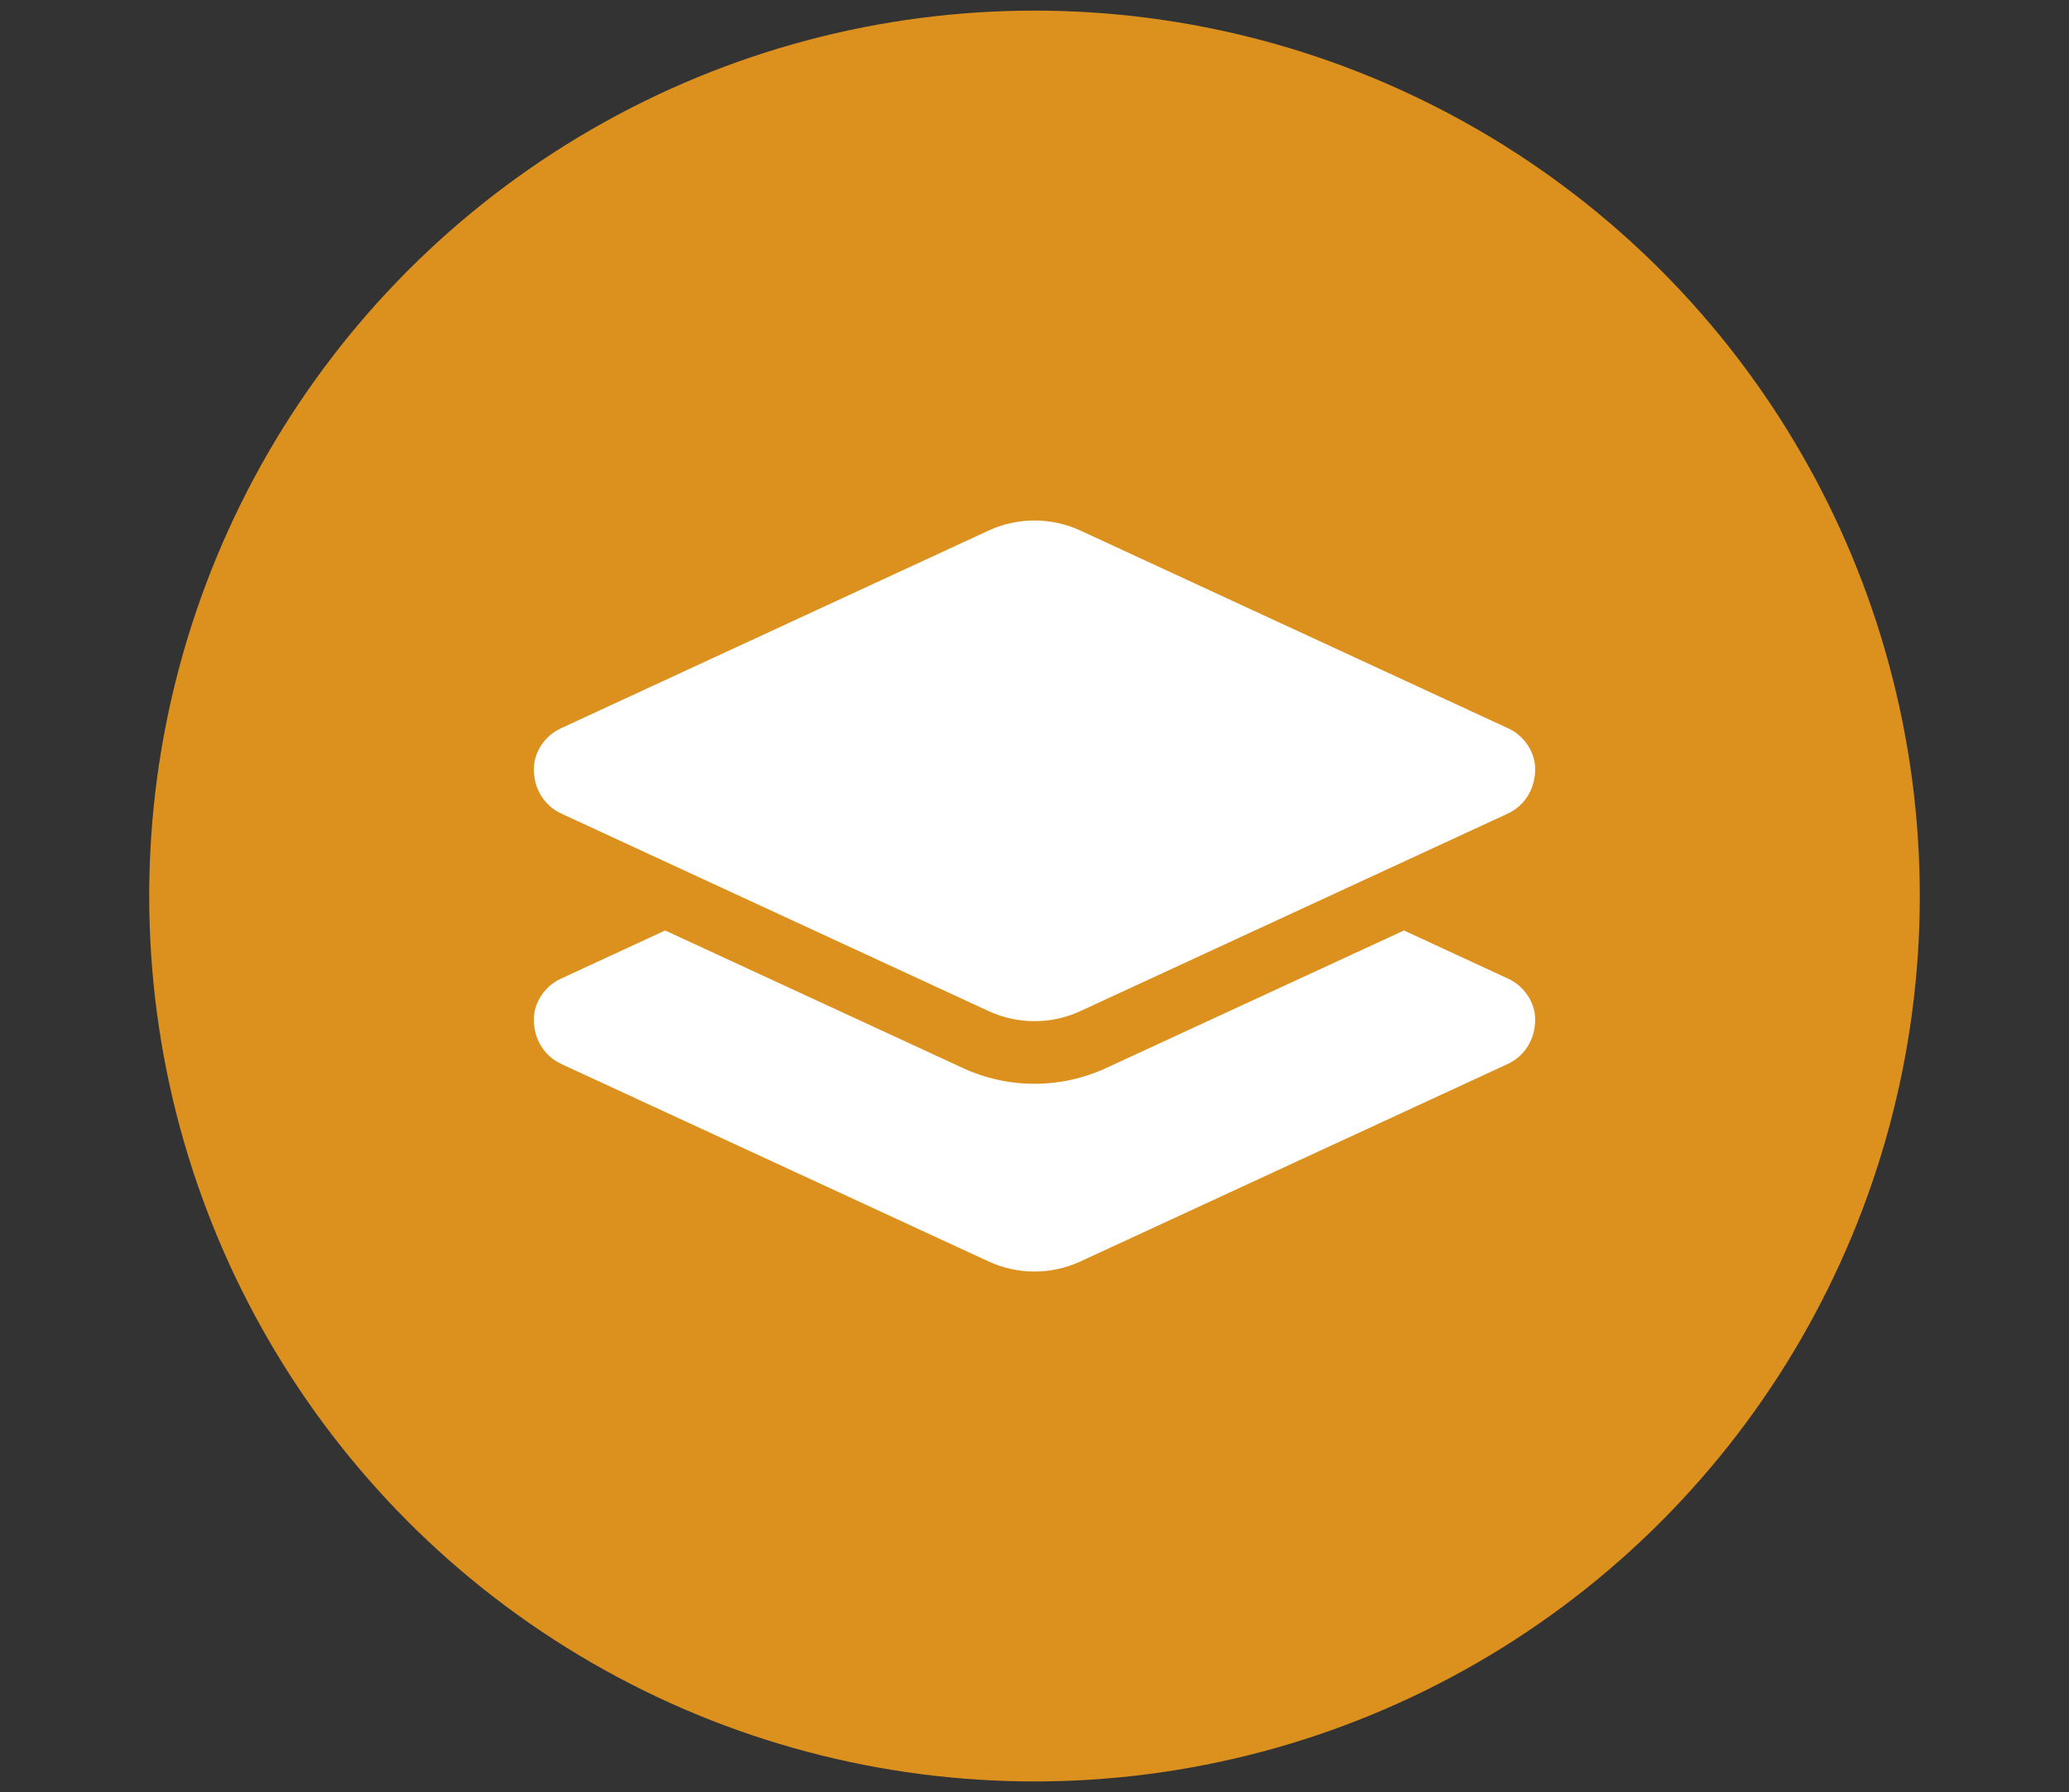
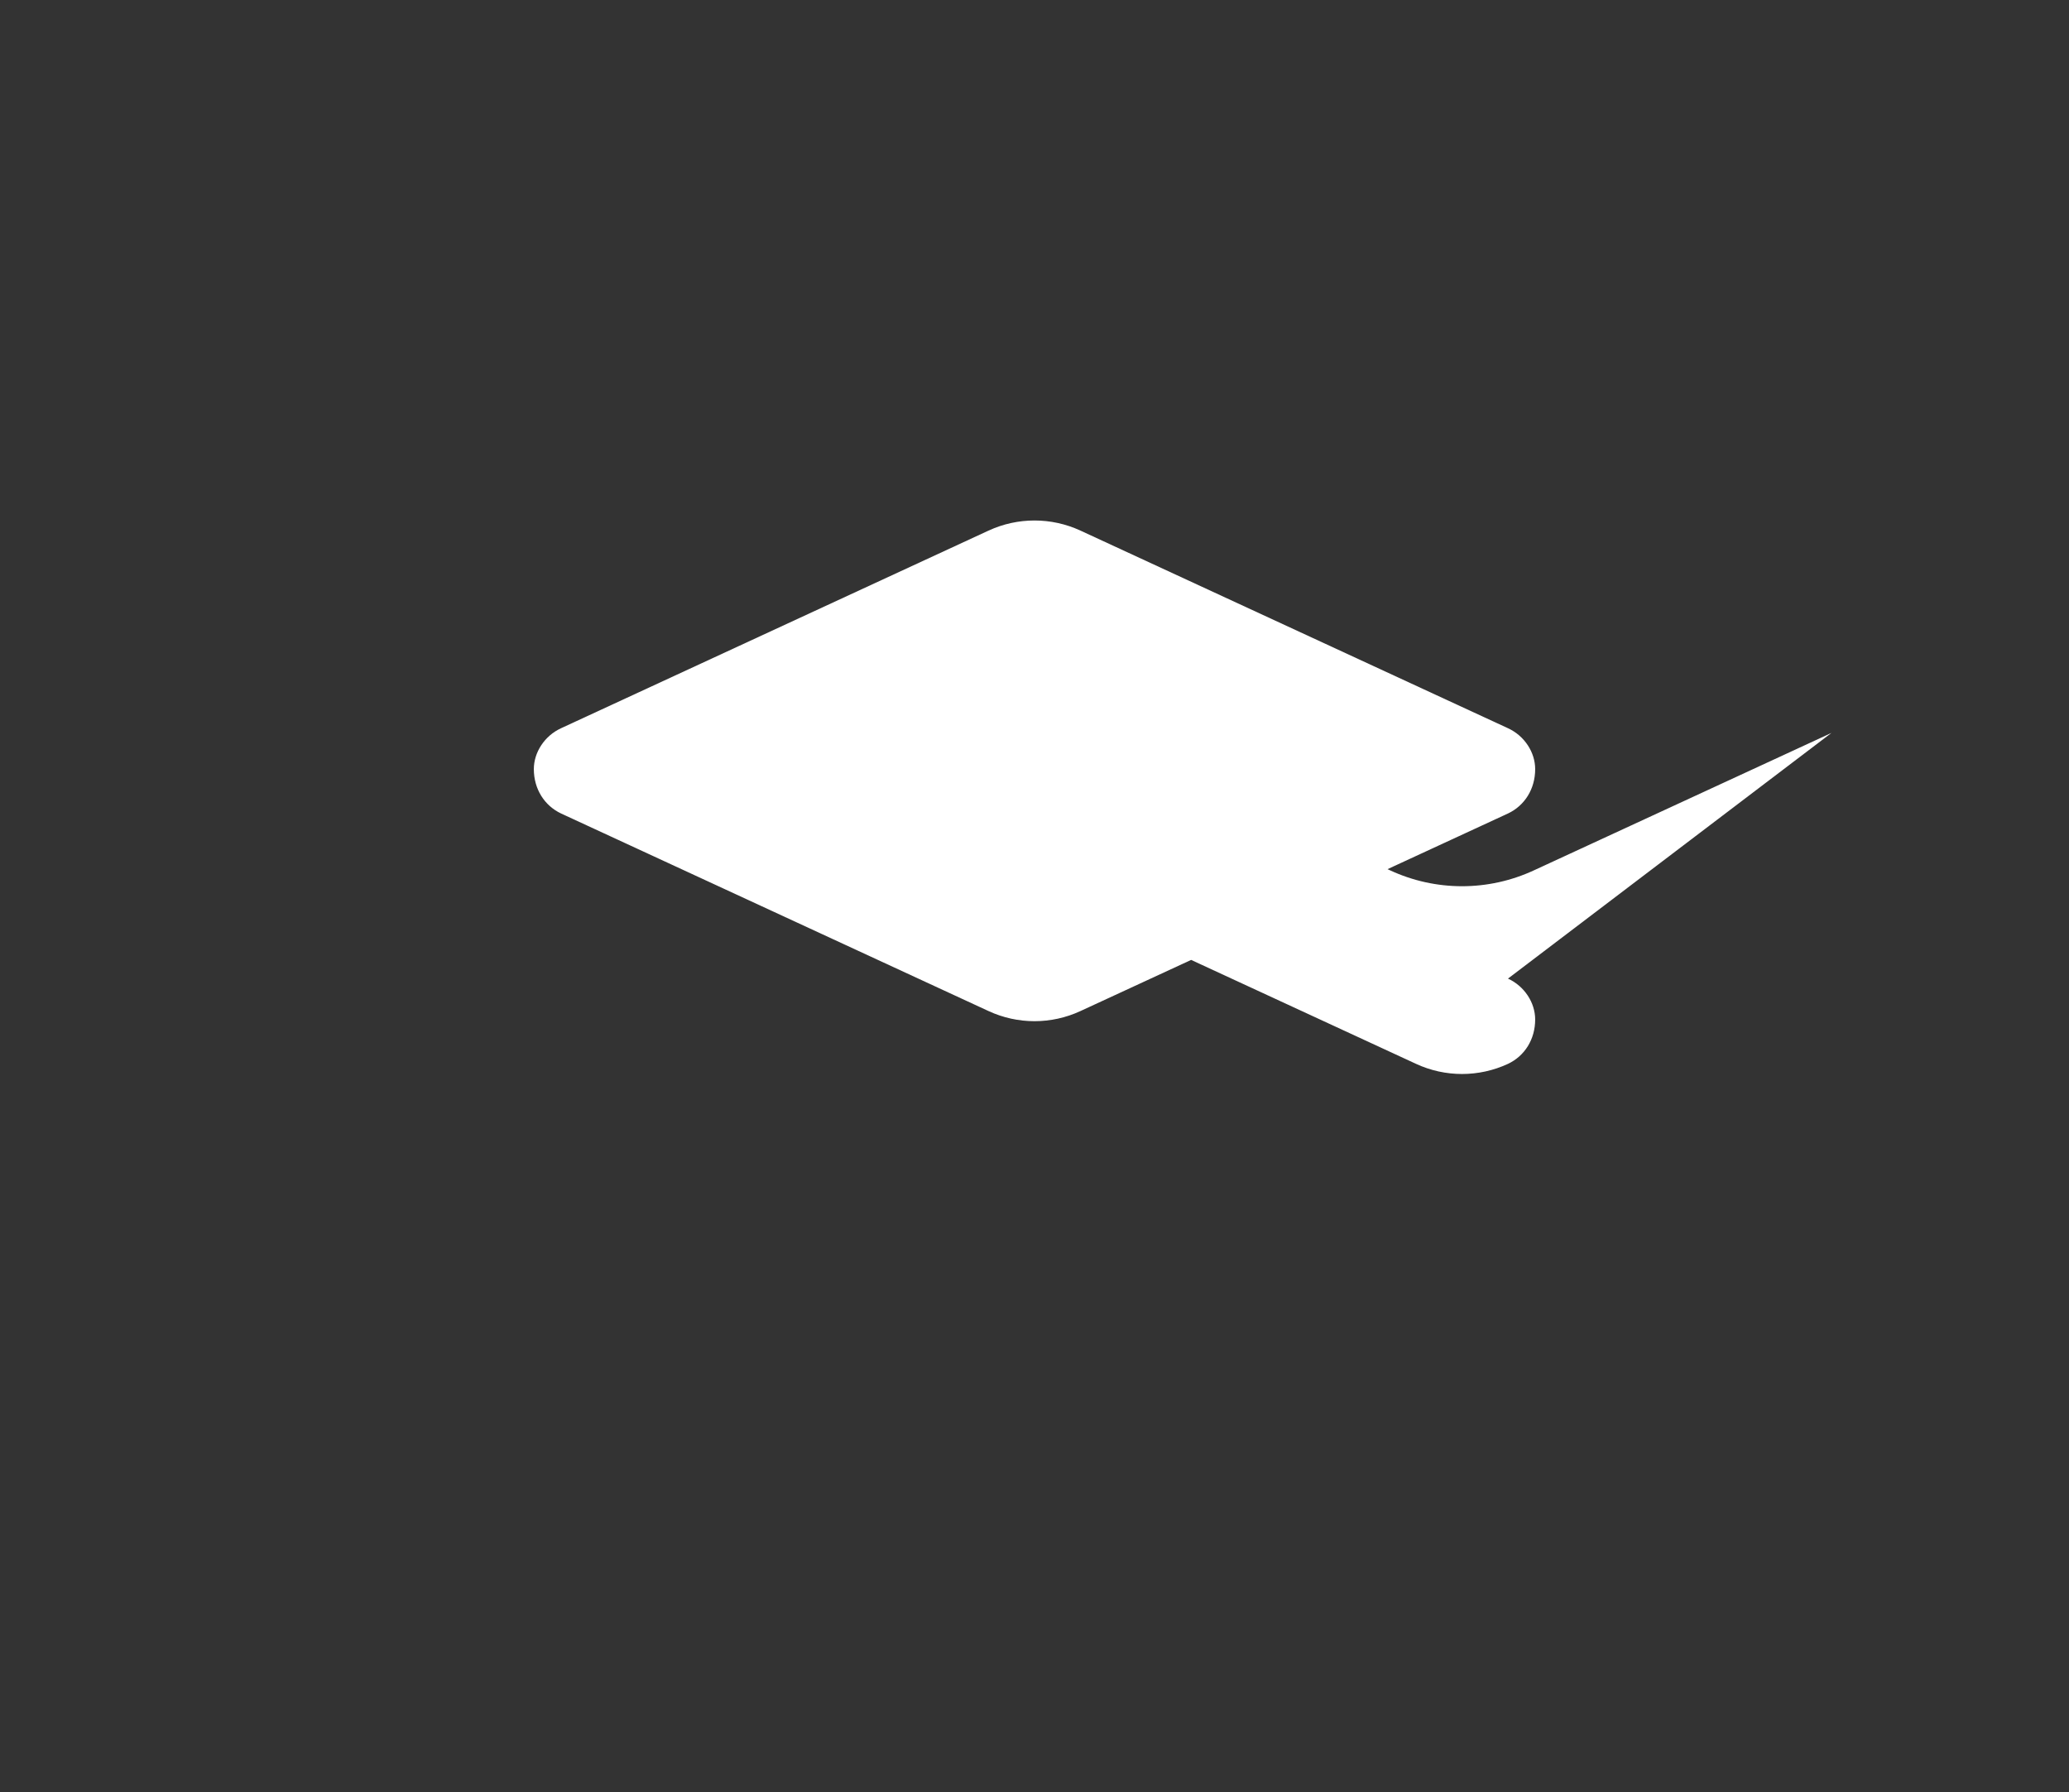
<svg xmlns="http://www.w3.org/2000/svg" version="1.1" id="Ebene_1" x="0px" y="0px" width="312px" height="270.199px" viewBox="0 0 312 270.199" enable-background="new 0 0 312 270.199" xml:space="preserve">
  <rect x="0" y="0" width="312" height="270.199" fill="#333333" stroke="none" />
-   <circle fill="#DC911E" cx="156" cy="135.1" r="133.5" />
-   <path fill="#FFFFFF" d="M149.07,80.002c4.394-2.032,9.465-2.032,13.861,0l64.468,29.797c2.507,1.149,4.102,3.656,4.102,6.163  c0,3.007-1.595,5.514-4.102,6.694l-64.468,29.788c-4.396,2.037-9.467,2.037-13.861,0l-64.461-29.788  c-2.505-1.18-4.108-3.687-4.108-6.694c0-2.507,1.604-5.014,4.108-6.163L149.07,80.002z M227.399,147.55  c2.507,1.148,4.102,3.656,4.102,6.163c0,3.007-1.595,5.514-4.102,6.693l-64.468,29.787c-4.396,2.037-9.467,2.037-13.861,0  l-64.461-29.787c-2.505-1.18-4.108-3.687-4.108-6.693c0-2.507,1.604-5.015,4.108-6.163l15.69-7.256l44.819,20.702  c6.901,3.217,14.864,3.217,21.767,0l44.828-20.702L227.399,147.55z" />
+   <path fill="#FFFFFF" d="M149.07,80.002c4.394-2.032,9.465-2.032,13.861,0l64.468,29.797c2.507,1.149,4.102,3.656,4.102,6.163  c0,3.007-1.595,5.514-4.102,6.694l-64.468,29.788c-4.396,2.037-9.467,2.037-13.861,0l-64.461-29.788  c-2.505-1.18-4.108-3.687-4.108-6.694c0-2.507,1.604-5.014,4.108-6.163L149.07,80.002z M227.399,147.55  c2.507,1.148,4.102,3.656,4.102,6.163c0,3.007-1.595,5.514-4.102,6.693c-4.396,2.037-9.467,2.037-13.861,0  l-64.461-29.787c-2.505-1.18-4.108-3.687-4.108-6.693c0-2.507,1.604-5.015,4.108-6.163l15.69-7.256l44.819,20.702  c6.901,3.217,14.864,3.217,21.767,0l44.828-20.702L227.399,147.55z" />
</svg>